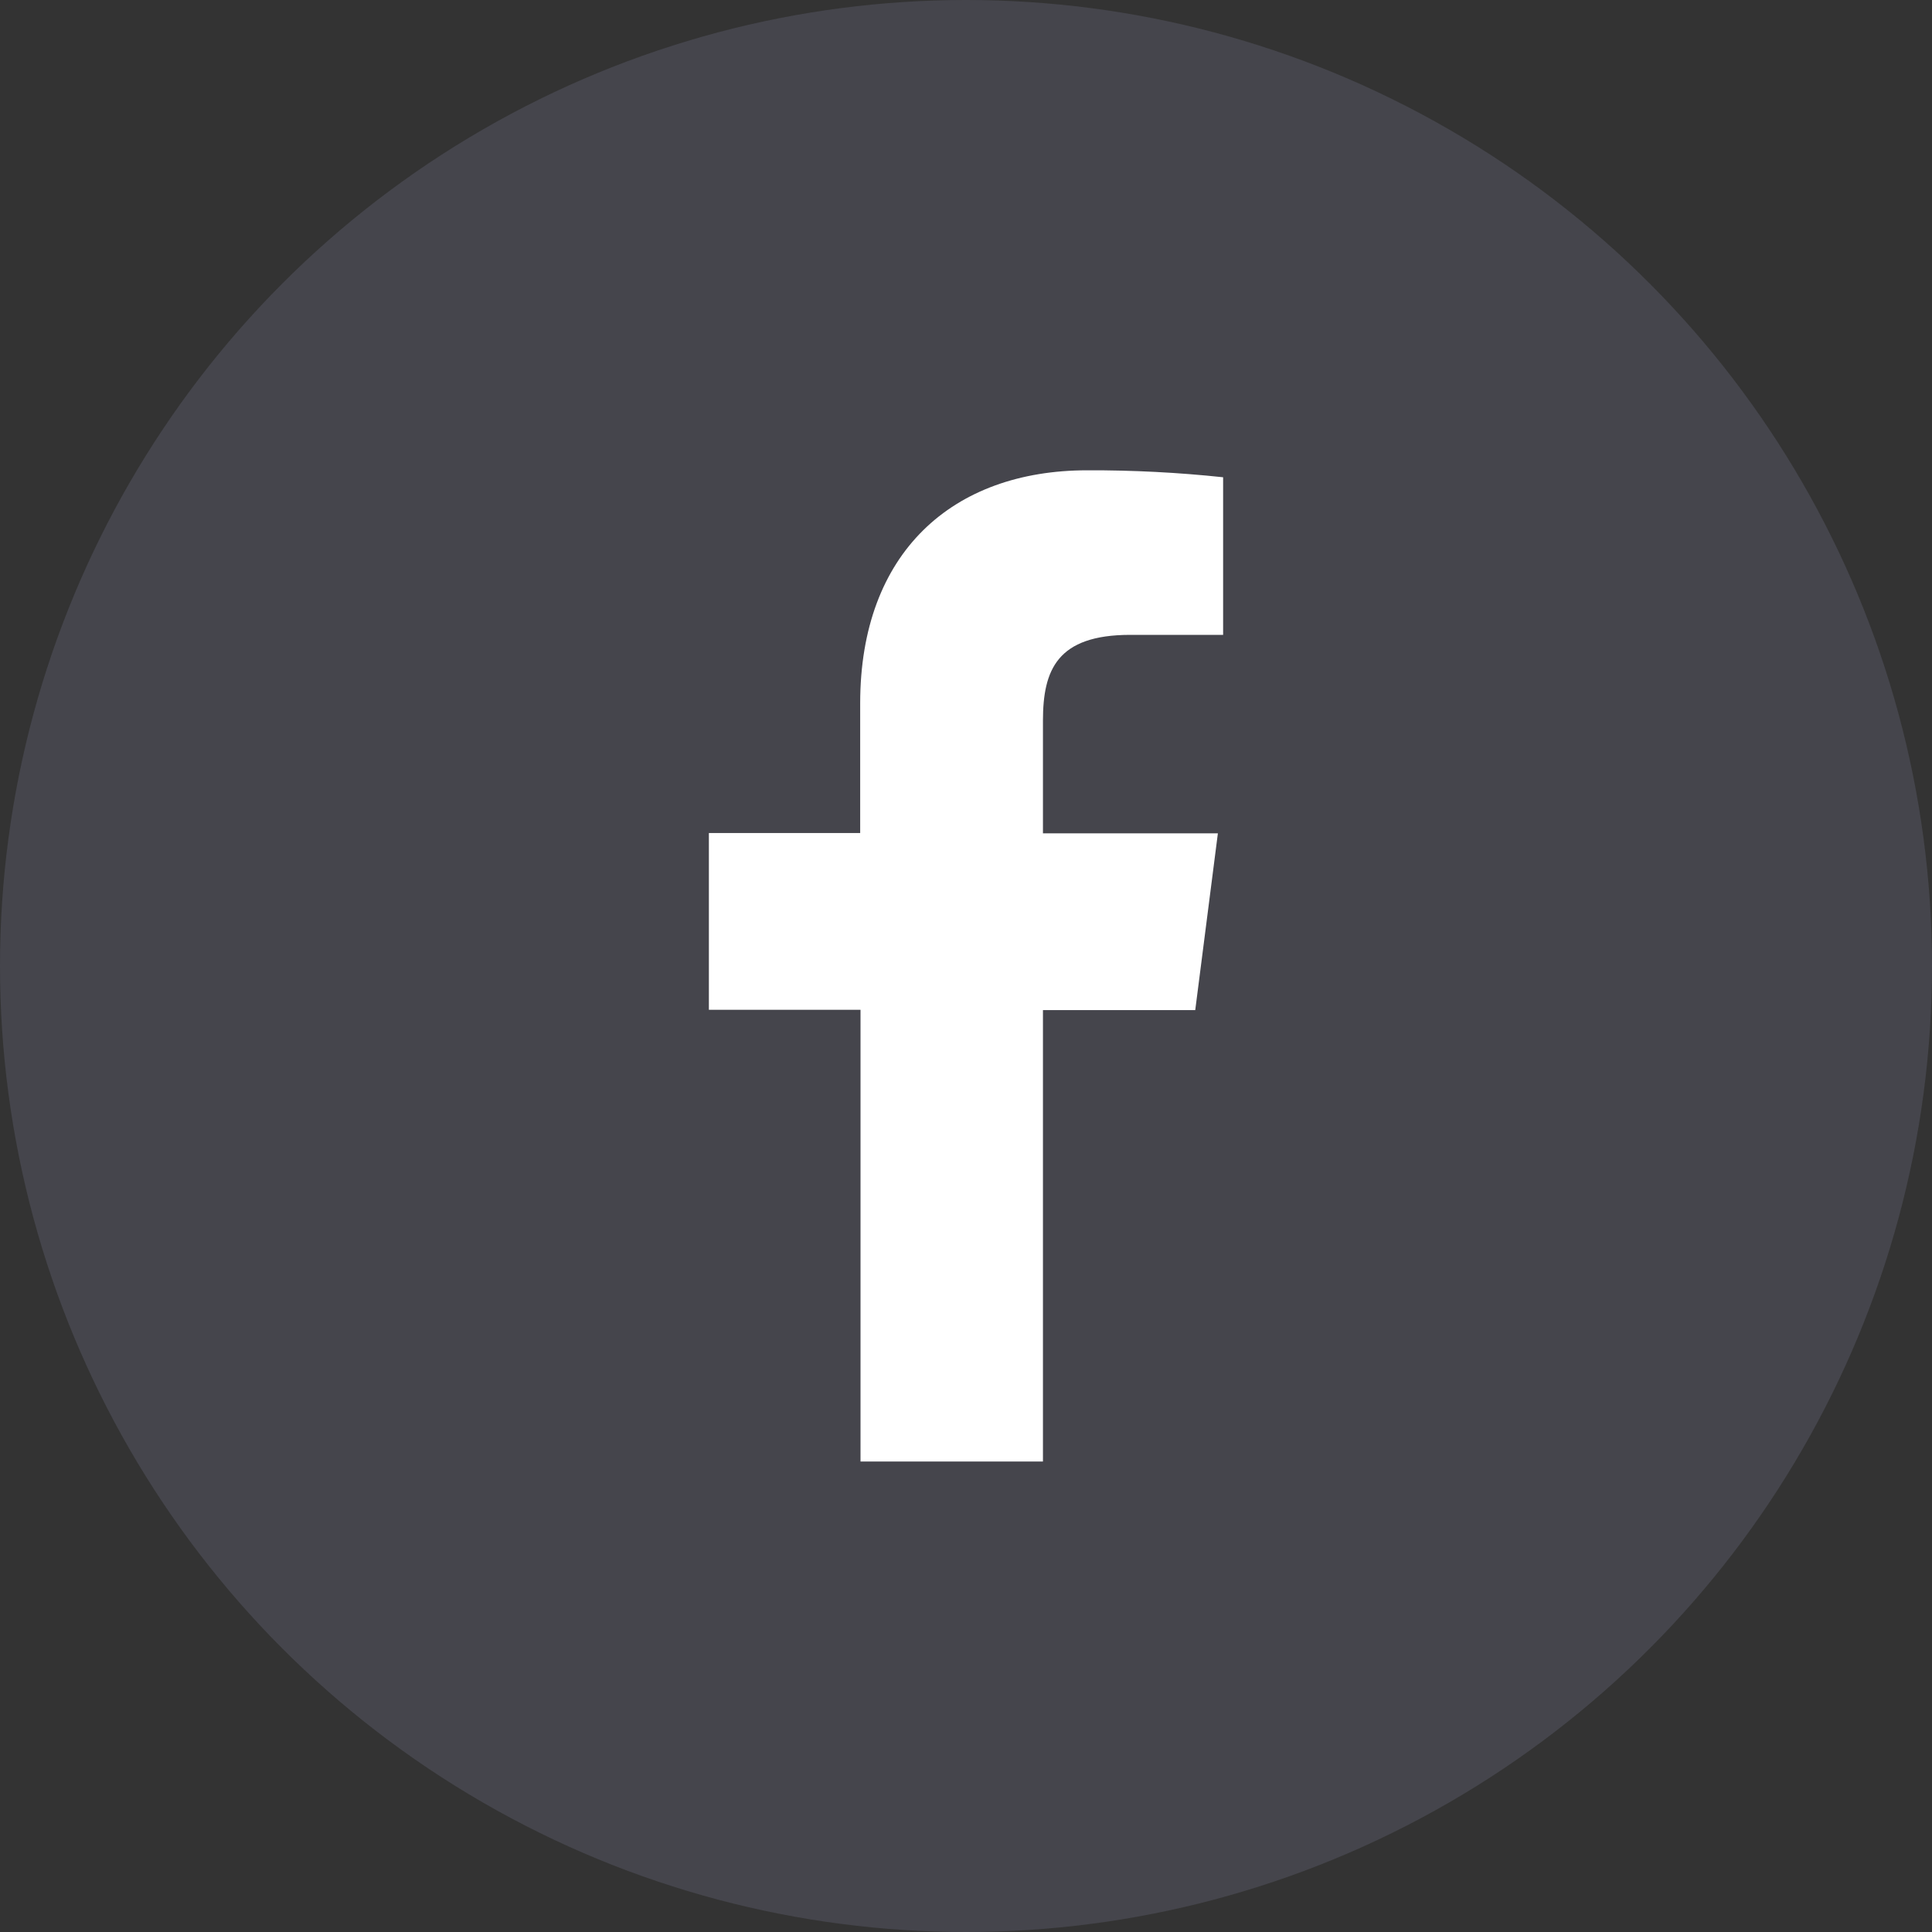
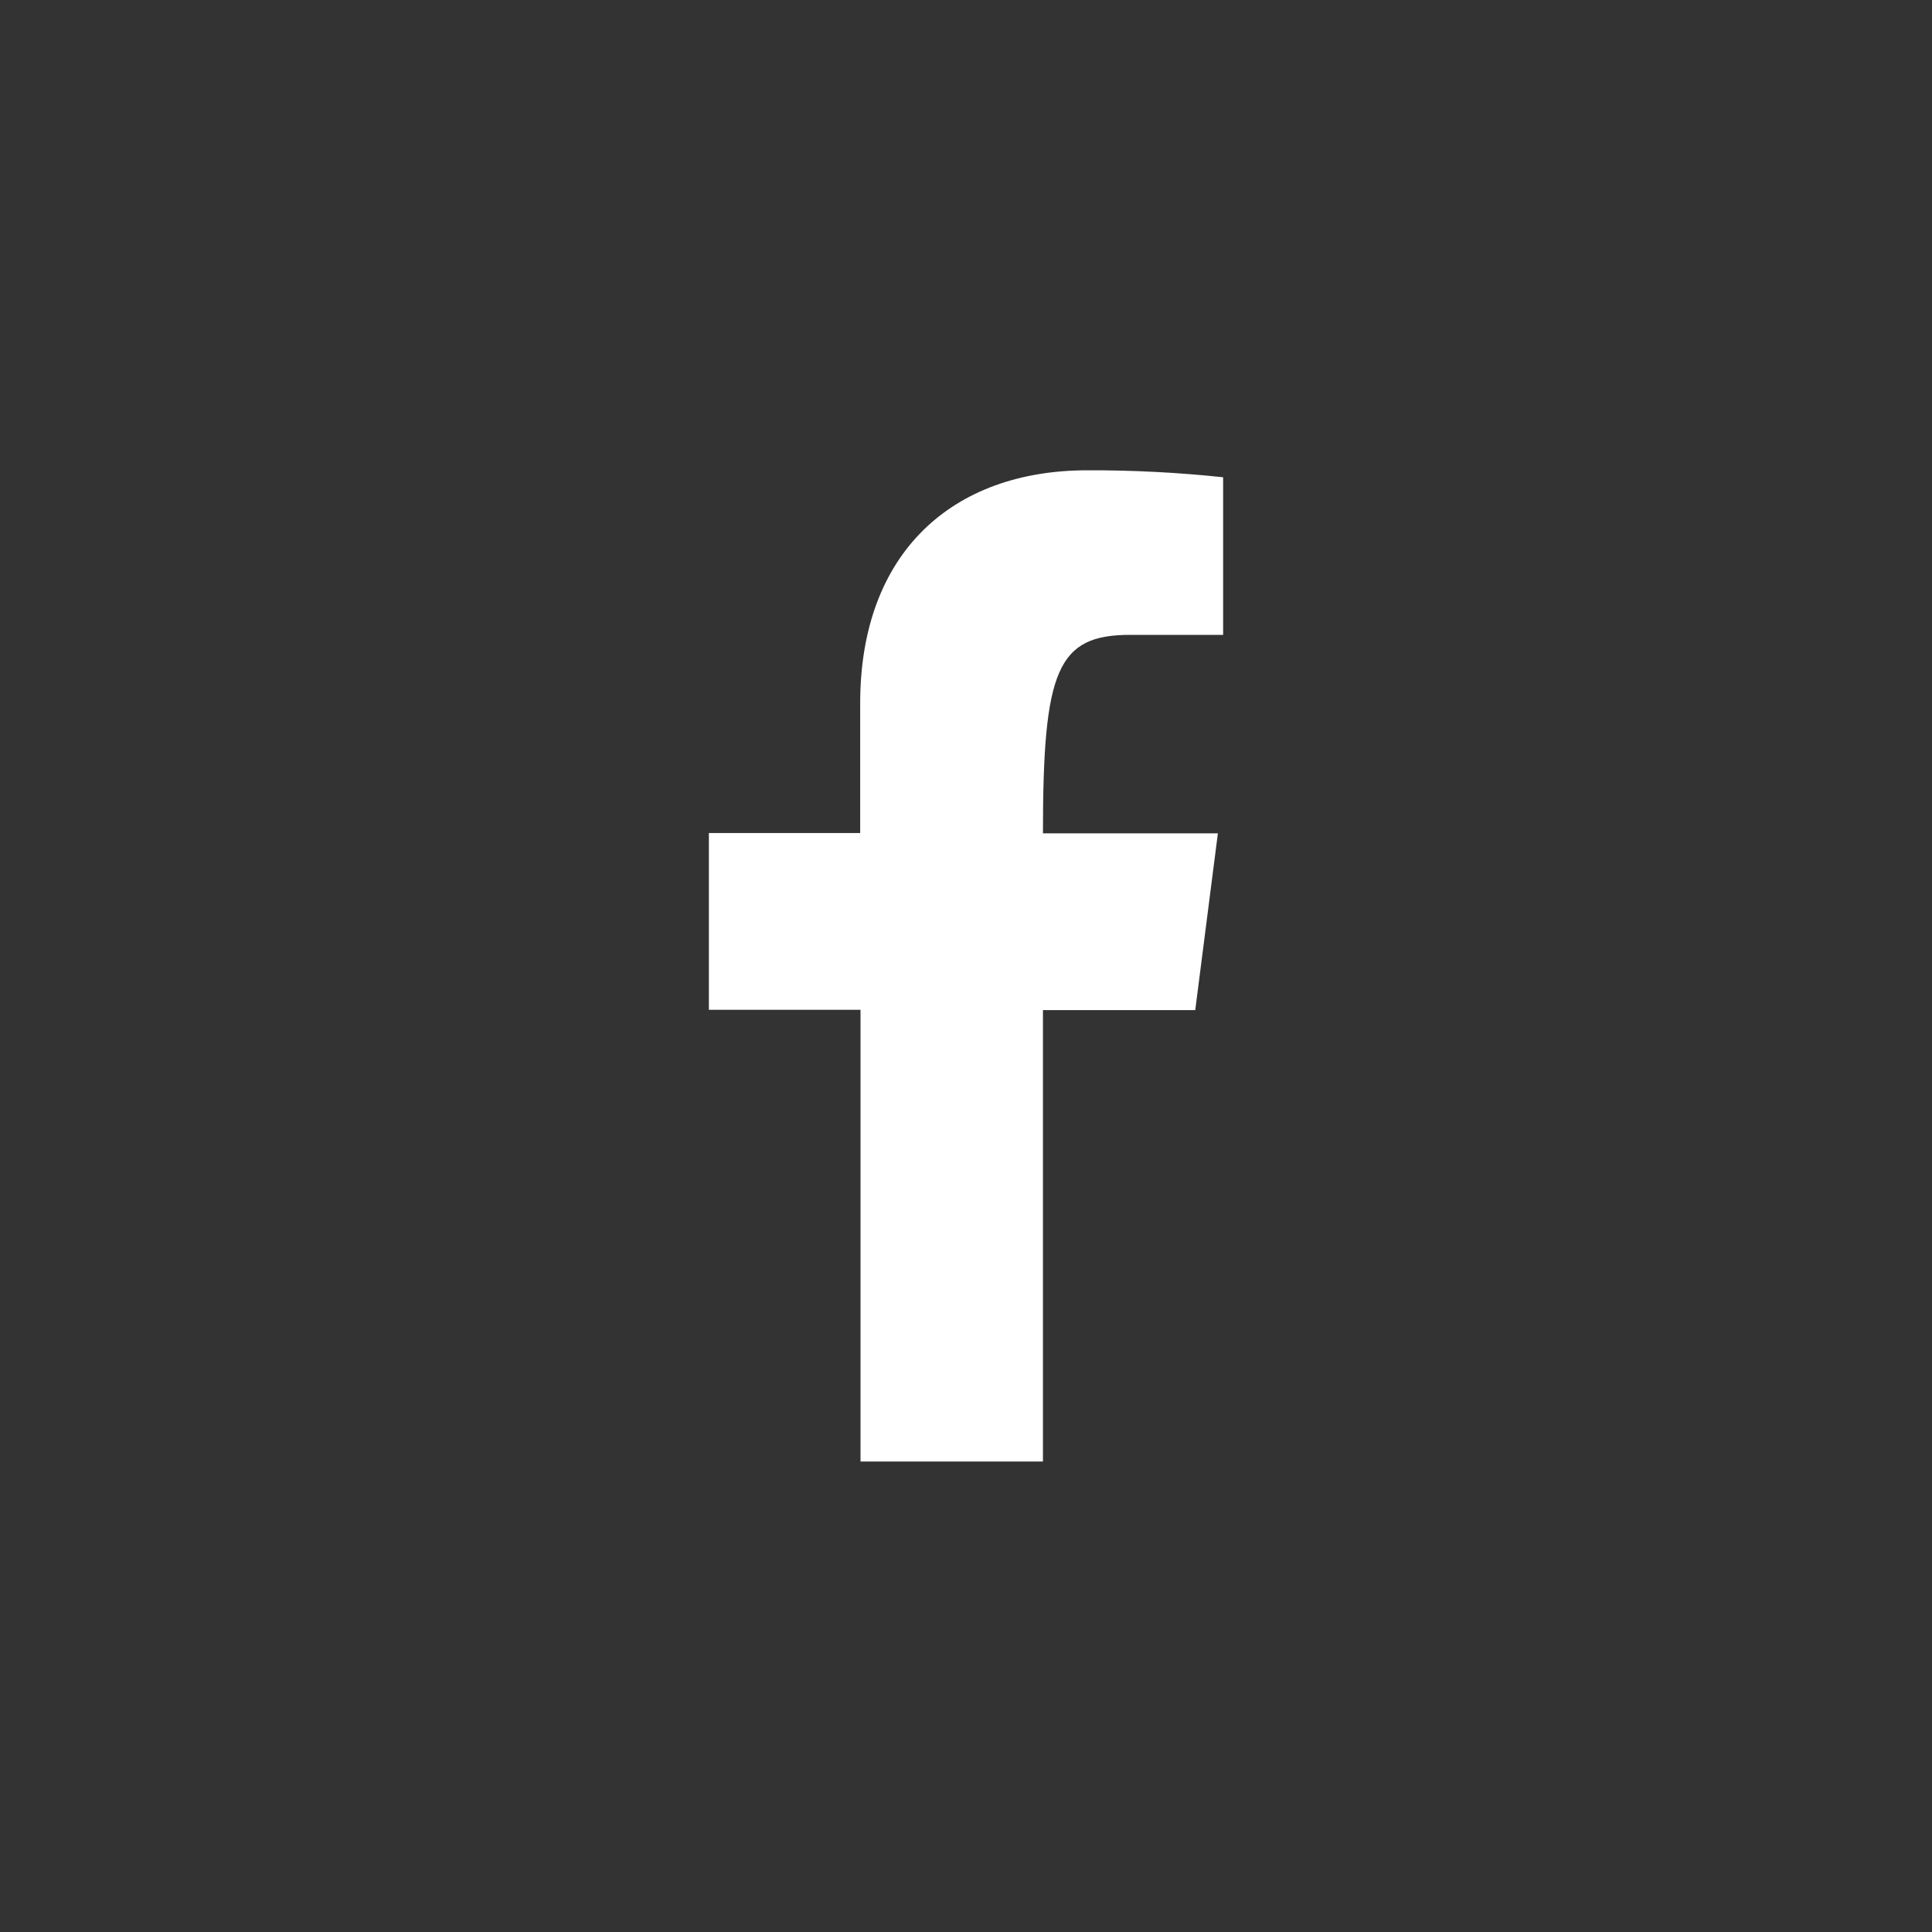
<svg xmlns="http://www.w3.org/2000/svg" width="35" height="35" viewBox="0 0 35 35" fill="none">
  <rect x="0" y="0" width="35" height="35" fill="#333333" stroke="none" />
-   <circle cx="17.5" cy="17.5" r="17.5" fill="#6E7087" fill-opacity="0.3" />
-   <path d="M18.894 26.477V18.299H21.653L22.063 15.097H18.894V13.058C18.894 12.134 19.151 11.501 20.477 11.501H22.158V8.646C21.341 8.559 20.518 8.517 19.696 8.52C17.258 8.52 15.583 10.008 15.583 12.741V15.091H12.842V18.293H15.589V26.477H18.894Z" fill="white" />
+   <path d="M18.894 26.477V18.299H21.653L22.063 15.097H18.894C18.894 12.134 19.151 11.501 20.477 11.501H22.158V8.646C21.341 8.559 20.518 8.517 19.696 8.52C17.258 8.52 15.583 10.008 15.583 12.741V15.091H12.842V18.293H15.589V26.477H18.894Z" fill="white" />
</svg>